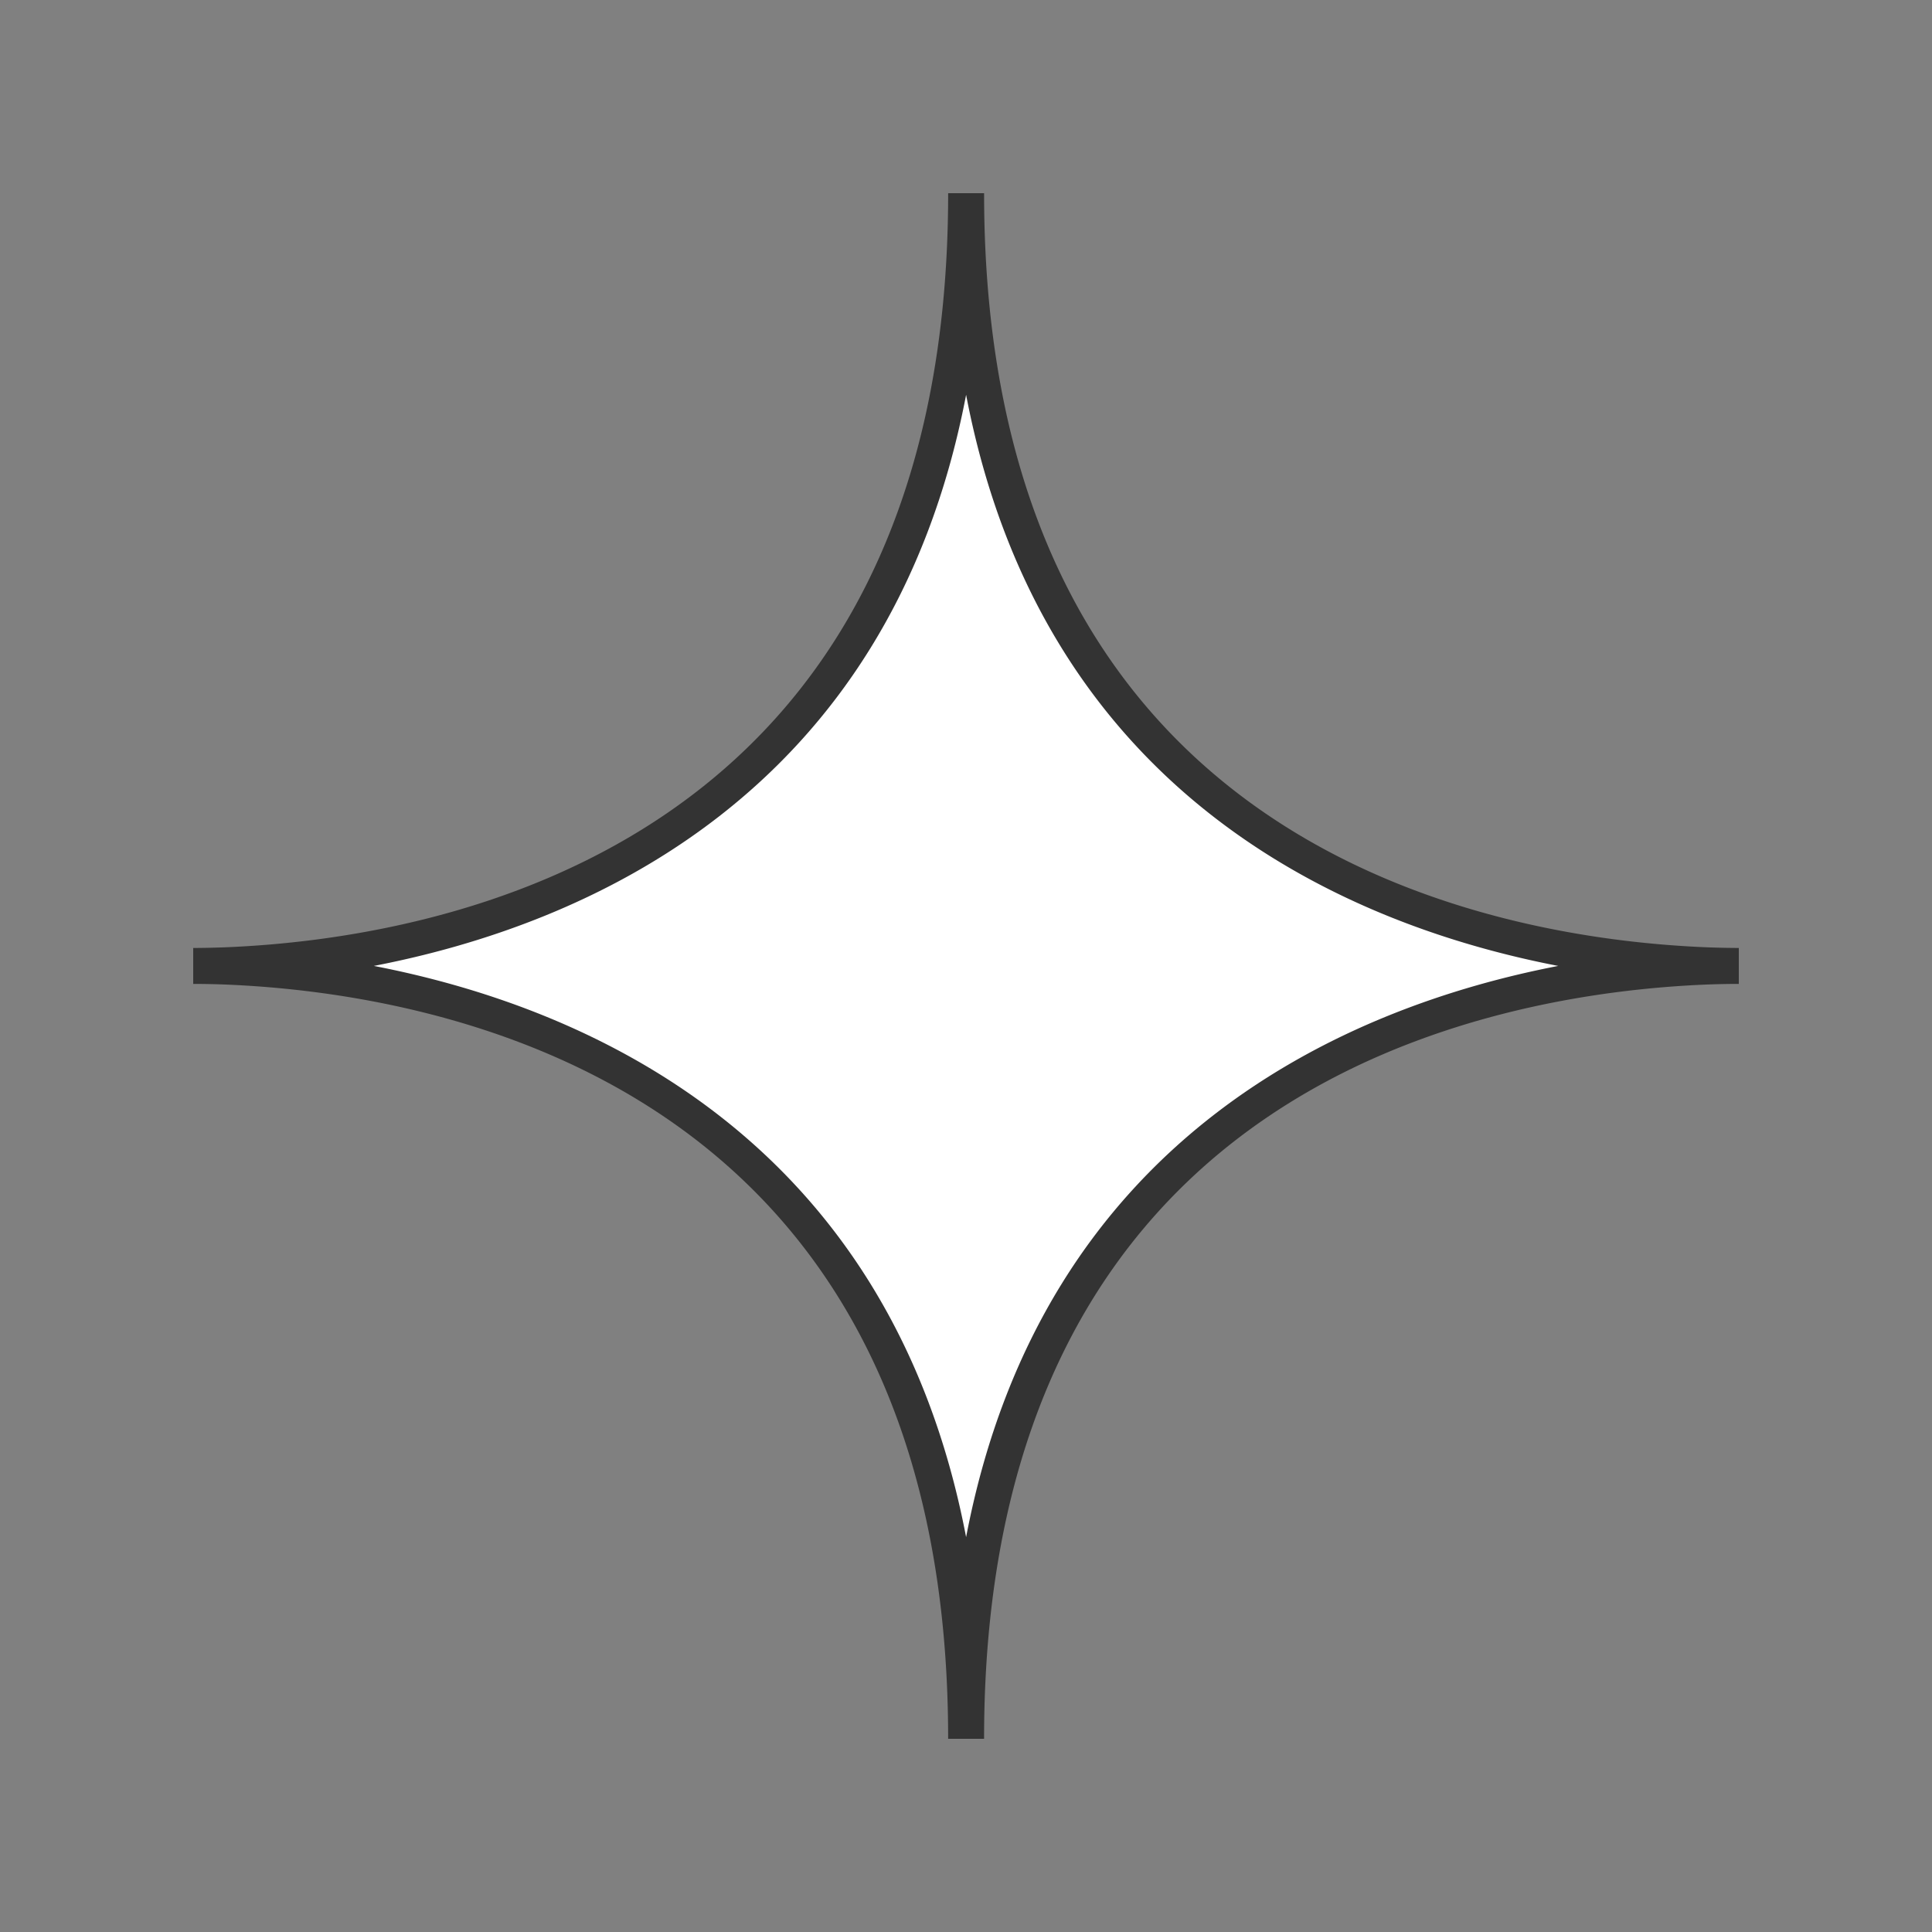
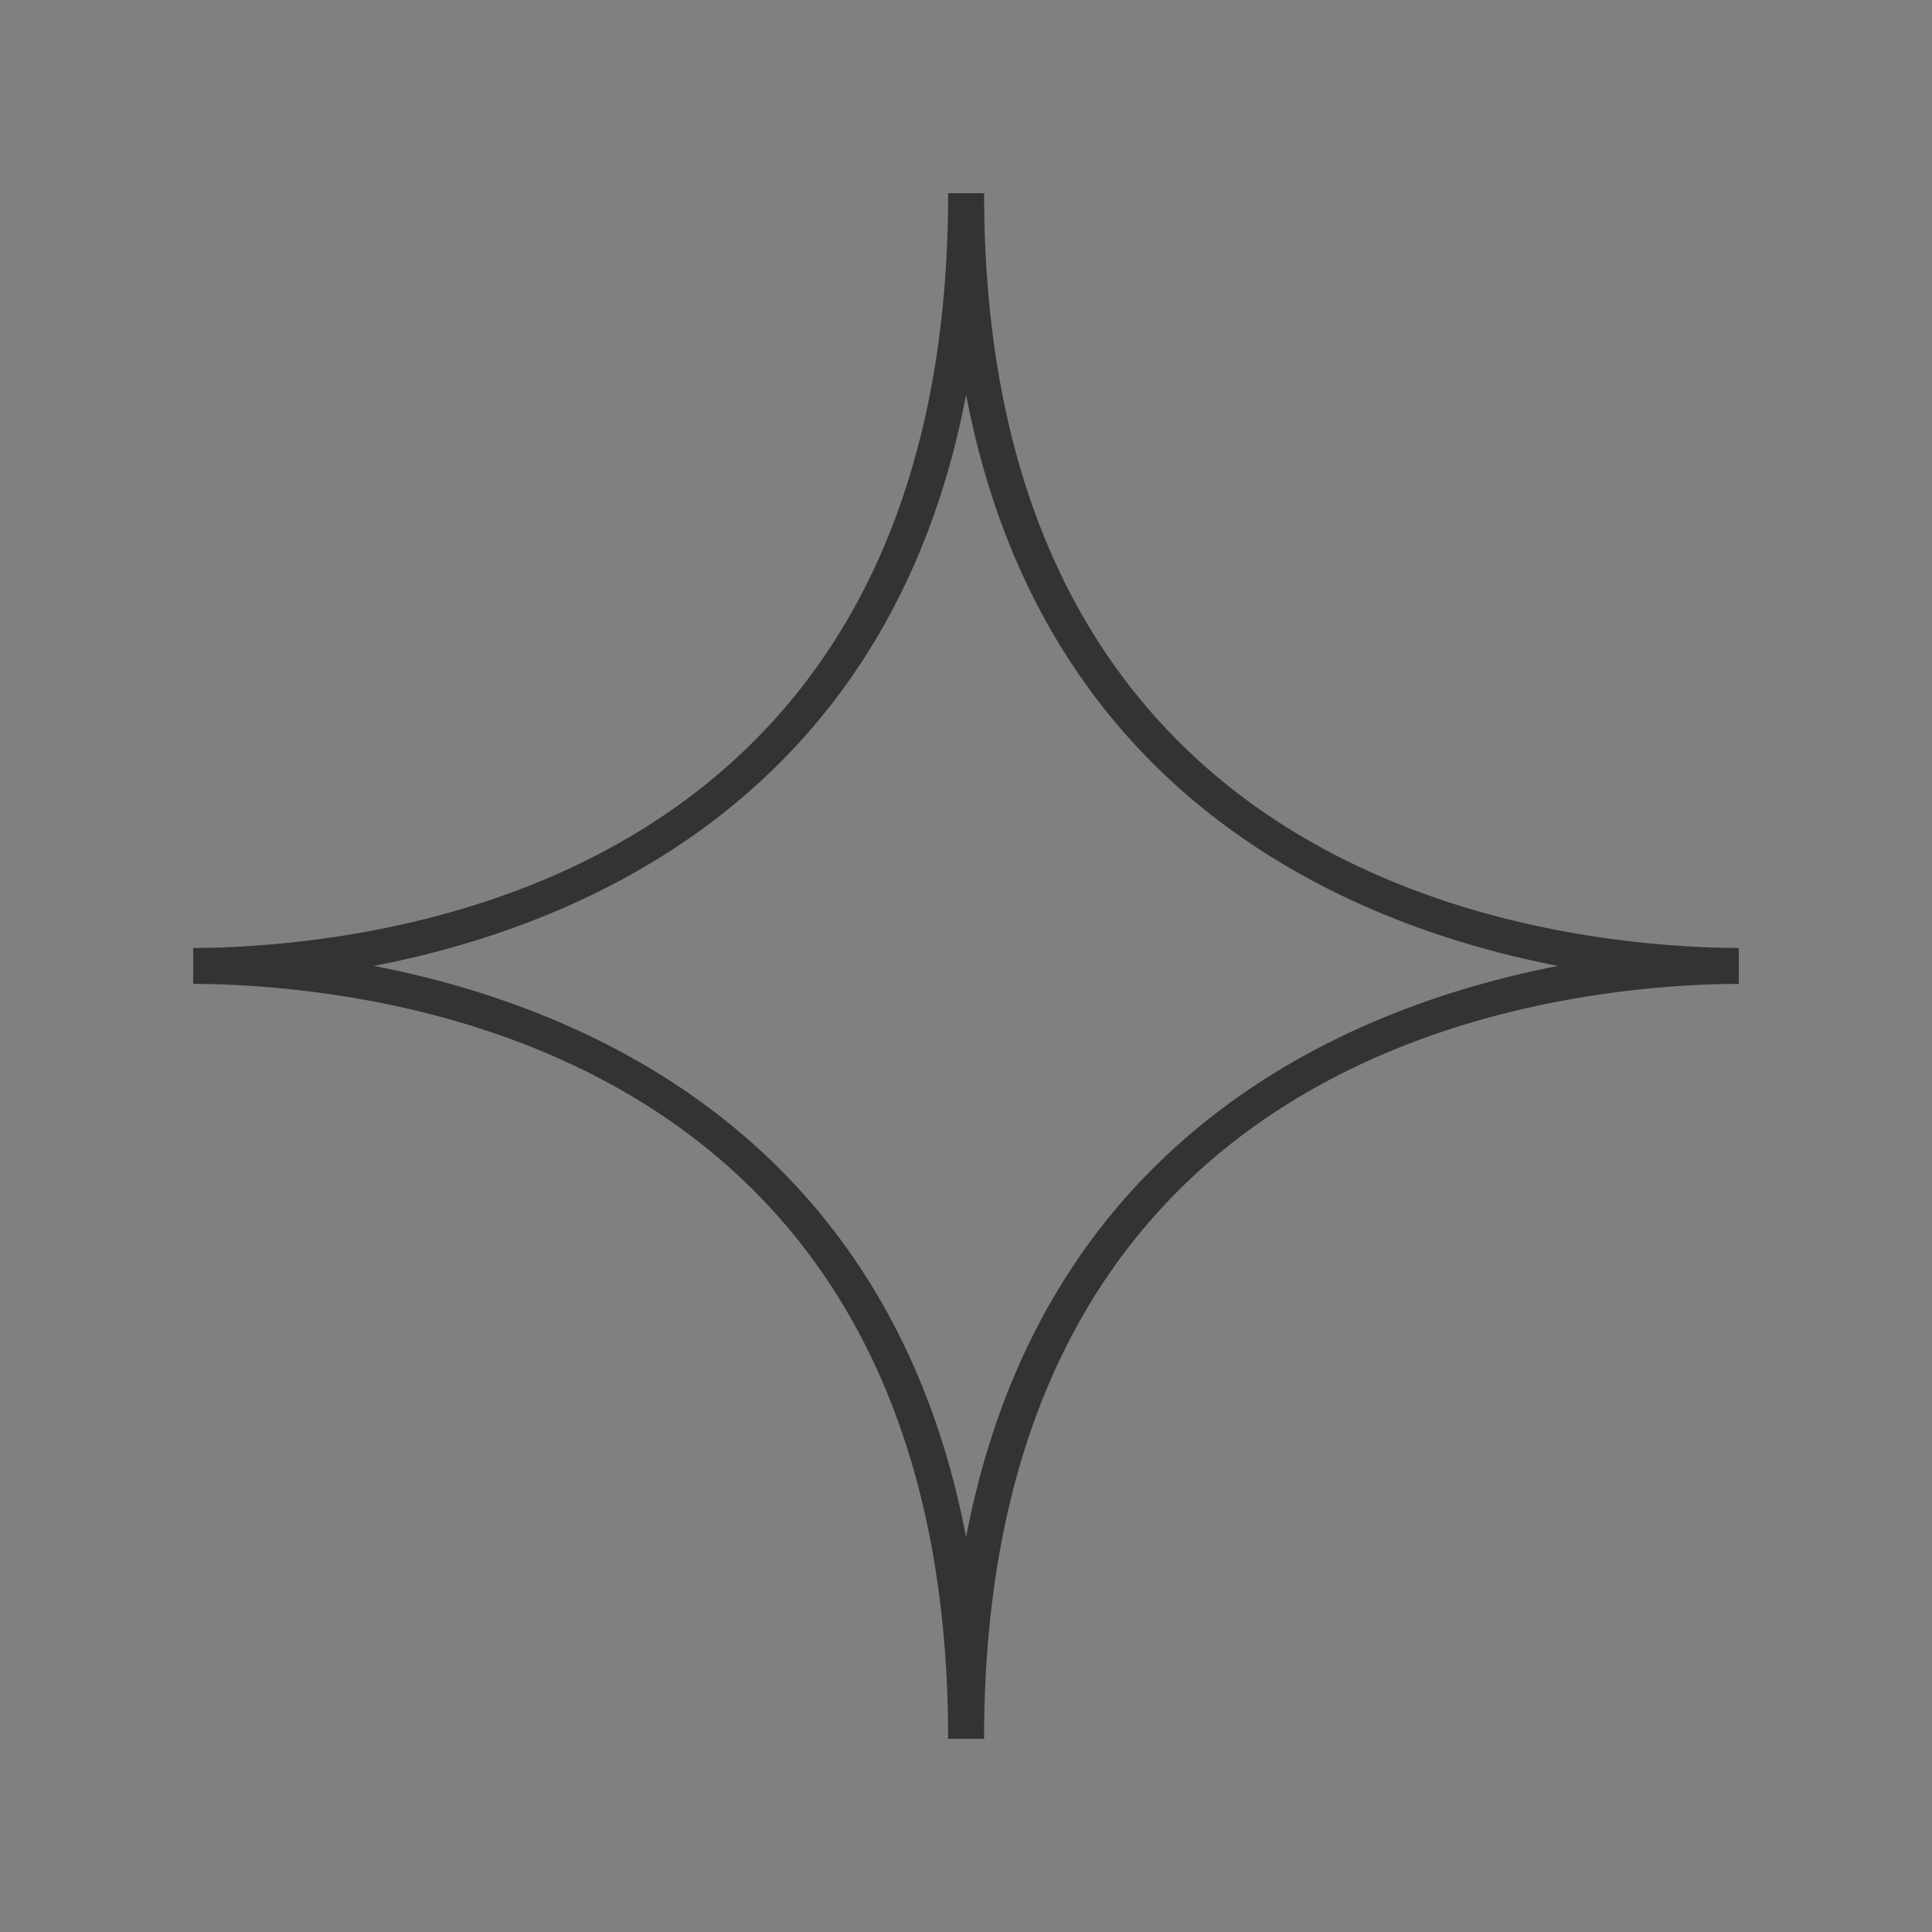
<svg xmlns="http://www.w3.org/2000/svg" data-bbox="20 19.999 160.001 160" viewBox="0 0 200 200" height="200" width="200" data-type="tint">
  <rect x="0" y="0" width="200" height="200" fill="#808080" stroke="none" />
  <g>
-     <path d="M100.013 20.001c0 70.748 56.95 79.144 76.681 79.925 1.257.046 2.373.068 3.305.068-.932 0-2.048.017-3.305.063-19.732.781-76.681 9.182-76.681 79.942 0-70.761-56.949-79.161-76.71-79.942A90.972 90.972 0 0 0 20 99.994c.932 0 2.045-.021 3.303-.068 19.751-.781 76.71-9.177 76.71-79.925z" fill="#FFFFFF" />
    <path d="M101.872 179.999h-3.721c0-67.801-52.394-77.192-74.92-78.083a89.183 89.183 0 0 0-3.23-.062v-3.721c.912 0 2.006-.022 3.238-.066 22.518-.892 74.913-10.281 74.913-78.068h3.721c0 67.784 52.376 77.176 74.894 78.068a92.03 92.03 0 0 0 3.234.066v3.721c-.916 0-2.006.016-3.238.062-22.515.893-74.891 10.286-74.891 78.083zM38.7 99.992c21.558 4.165 53.346 17.442 61.311 59.133 7.961-41.689 39.742-54.967 61.297-59.133-21.555-4.165-53.335-17.44-61.297-59.122C92.046 82.552 60.259 95.828 38.7 99.992z" fill="#333333" />
  </g>
</svg>